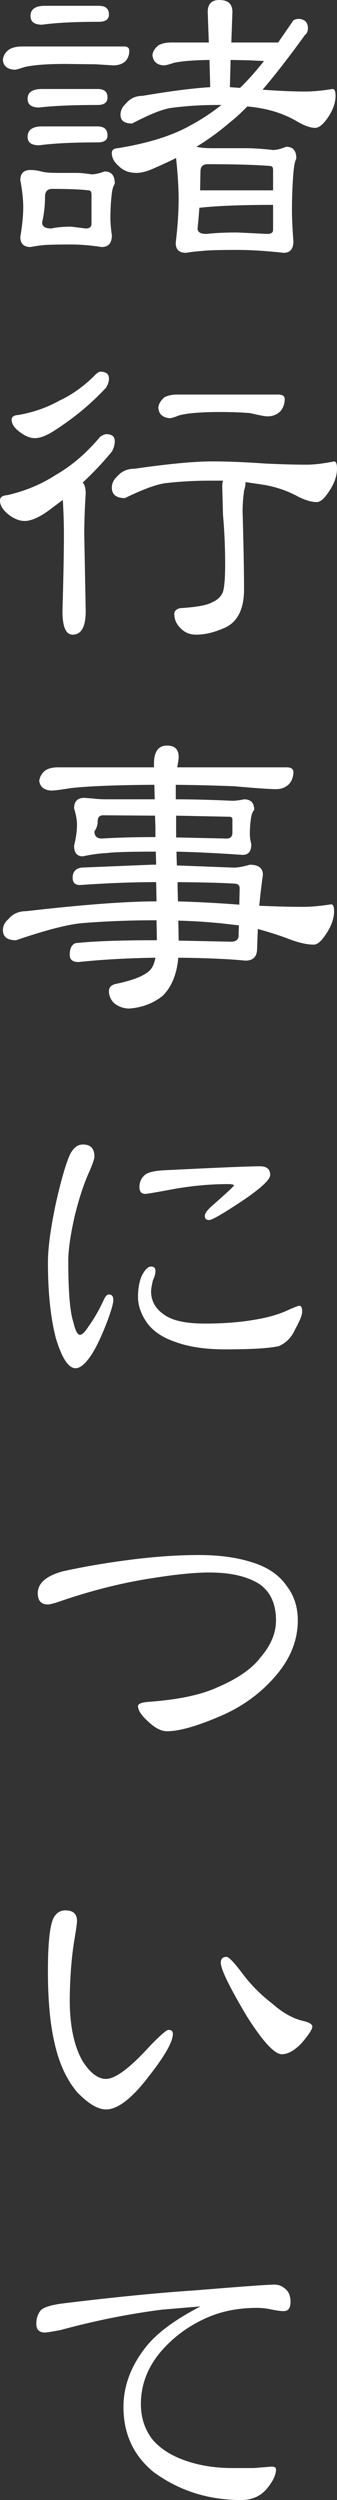
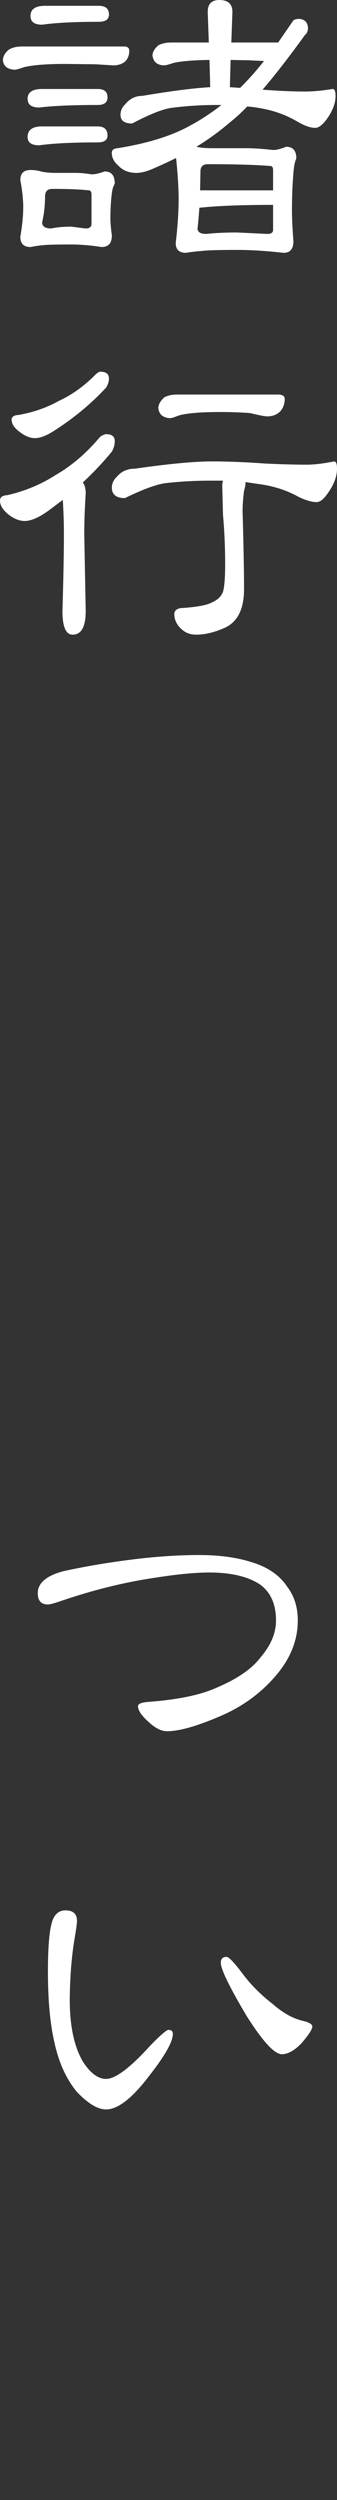
<svg xmlns="http://www.w3.org/2000/svg" version="1.1" id="レイヤー_1" x="0px" y="0px" width="29px" height="215.076px" viewBox="0 0 29 215.076" enable-background="new 0 0 29 215.076" xml:space="preserve">
  <rect x="0" y="0" width="29" height="215.076" fill="#333333" stroke="none" />
  <g>
    <path fill="#FFFFFF" d="M1.875,4h8.875c0.25,0.021,0.375,0.146,0.375,0.375c0,0.354-0.115,0.656-0.344,0.906   C10.51,5.511,10.167,5.625,9.75,5.625l-1.5-0.094L5.625,5.5C4,5.5,2.813,5.594,2.063,5.781C1.646,5.927,1.375,6,1.25,6   c-0.625-0.042-0.958-0.323-1-0.844c0.021-0.333,0.188-0.625,0.5-0.875C1.042,4.094,1.417,4,1.875,4z M2.625,14.625   c0.313,0,0.614,0.042,0.906,0.125c0.313,0.083,0.76,0.125,1.344,0.125h1.656c0.396,0,0.844,0.042,1.344,0.125   C8.167,15,8.542,14.917,9,14.75c0.583,0,0.875,0.344,0.875,1.031l-0.063,0.156c-0.104,0.167-0.177,0.49-0.219,0.969   C9.531,17.49,9.5,18.125,9.5,18.813c0,0.354,0.042,0.833,0.125,1.438c0,0.667-0.292,1-0.875,1   c-0.958-0.146-1.833-0.219-2.625-0.219c-1.292,0-2.104,0.021-2.438,0.063c-0.271,0.021-0.625,0.073-1.063,0.156   c-0.583,0-0.875-0.292-0.875-0.875C1.917,19.396,2,18.542,2,17.813c0-0.646-0.083-1.417-0.25-2.313   C1.75,14.917,2.042,14.625,2.625,14.625z M3.625,7.656h4.781c0.563,0,0.844,0.24,0.844,0.719c0,0.438-0.281,0.656-0.844,0.656   c-2.167,0-3.844,0.073-5.031,0.219c-0.667,0-1-0.25-1-0.75C2.375,7.938,2.792,7.656,3.625,7.656z M3.625,10.875h4.781   c0.563,0,0.844,0.261,0.844,0.781c0,0.396-0.281,0.594-0.844,0.594c-2.167,0-3.844,0.083-5.031,0.25c-0.667,0-1-0.239-1-0.719   C2.375,11.177,2.792,10.875,3.625,10.875z M3.875,0.5H8.5c0.583,0,0.875,0.25,0.875,0.75c0,0.417-0.292,0.625-0.875,0.625   c-2.083,0-3.708,0.083-4.875,0.25c-0.667,0-1-0.25-1-0.75C2.625,0.792,3.042,0.5,3.875,0.5z M6.125,19.5l1.25,0.156   c0.333,0,0.5-0.135,0.5-0.406v-2.5c0-0.25-0.083-0.375-0.25-0.375C6.917,16.292,5.875,16.25,4.5,16.25   c-0.417,0-0.625,0.219-0.625,0.656c0,0.771-0.083,1.511-0.25,2.219c0,0.354,0.26,0.531,0.781,0.531   C4.885,19.552,5.458,19.5,6.125,19.5z M14.75,3.656h3.219l-0.094-2.625c0-0.688,0.333-1.031,1-1.031C19.625,0,20,0.344,20,1.031   l-0.094,2.625h4.031L25.25,1.75c0.125-0.083,0.292-0.125,0.5-0.125c0.479,0.042,0.729,0.302,0.75,0.781   c0,0.271-0.083,0.469-0.25,0.594c-1.354,1.875-2.573,3.448-3.656,4.719l0.469,0.031c1.229,0.083,2.292,0.125,3.188,0.125   c0.667,0,1.458-0.073,2.375-0.219c0.167,0,0.25,0.198,0.25,0.594c0,0.646-0.261,1.323-0.781,2.031   C27.739,10.761,27.417,11,27.125,11c-0.396,0-0.886-0.167-1.469-0.5c-0.938-0.563-1.958-0.948-3.063-1.156   c-0.417-0.083-0.854-0.146-1.313-0.188c-0.521,0.542-1.021,1-1.5,1.375c-0.896,0.771-1.854,1.469-2.875,2.094   c0.313,0.083,0.76,0.125,1.344,0.125h2.906c0.667,0,1.448,0.052,2.344,0.156c0.292,0,0.667-0.094,1.125-0.281   c0.583,0,0.875,0.333,0.875,1l-0.094,0.25c-0.083,0.271-0.146,0.74-0.188,1.406c-0.063,0.896-0.094,1.844-0.094,2.844   c0,0.646,0.042,1.521,0.125,2.625c0,0.667-0.281,1-0.844,1c-1.5-0.167-2.833-0.25-4-0.25c-1.604,0-2.625,0.031-3.063,0.094   c-0.375,0.021-0.823,0.073-1.344,0.156c-0.583,0-0.875-0.281-0.875-0.844c0.167-1.438,0.25-2.688,0.25-3.75   c0-0.979-0.073-2.167-0.219-3.563c-0.583,0.292-1.188,0.573-1.813,0.844c-0.625,0.292-1.156,0.438-1.594,0.438   c-0.646,0-1.156-0.198-1.531-0.594c-0.396-0.333-0.594-0.708-0.594-1.125c0-0.25,0.167-0.385,0.5-0.406   c2.604-0.417,4.698-1.073,6.281-1.969c0.896-0.479,1.781-1.063,2.656-1.75h-0.438c-1.313,0-2.604,0.083-3.875,0.25   c-0.75,0.104-1.875,0.552-3.375,1.344c-0.667,0-1-0.25-1-0.75c0-0.354,0.146-0.667,0.438-0.938   c0.375-0.458,0.854-0.688,1.438-0.688c2.458-0.417,4.406-0.667,5.844-0.75l-0.063-2.344c-1.375,0.021-2.396,0.104-3.063,0.25   c-0.438,0.146-0.719,0.219-0.844,0.219c-0.604-0.021-0.938-0.313-1-0.875c0.021-0.292,0.188-0.573,0.5-0.844   C13.917,3.74,14.292,3.656,14.75,3.656z M20.406,20L23,20.125c0.333,0,0.5-0.114,0.5-0.344v-2.156c-2.708,0-4.823,0.083-6.344,0.25   c-0.042,0.604-0.094,1.198-0.156,1.781c0,0.313,0.25,0.469,0.75,0.469C18.5,20.042,19.385,20,20.406,20z M17.219,16.375h6.156H23.5   v-1.75c0-0.229-0.083-0.344-0.25-0.344c-1.229-0.104-3.021-0.156-5.375-0.156c-0.417,0-0.625,0.208-0.625,0.625L17.219,16.375z    M20.656,7.563c0.646-0.625,1.333-1.396,2.063-2.313l-1.281-0.063l-1.594-0.031L19.781,7.5L20.656,7.563z" />
    <path fill="#FFFFFF" d="M9.125,37.351c0.5,0,0.75,0.198,0.75,0.594c0,0.313-0.083,0.615-0.25,0.906   c-0.771,0.938-1.604,1.823-2.5,2.656c0.167,0.208,0.25,0.521,0.25,0.938c-0.083,1.313-0.125,2.479-0.125,3.5l0.125,6.625   c0,1.354-0.375,2.031-1.125,2.031c-0.583,0-0.875-0.677-0.875-2.031C5.458,49.757,5.5,47.549,5.5,45.944   c0-0.896-0.031-1.875-0.094-2.938l-1.25,0.938c-0.813,0.583-1.49,0.875-2.031,0.875c-0.458,0-0.927-0.188-1.406-0.563   C0.239,43.861,0,43.465,0,43.069c0-0.292,0.208-0.448,0.625-0.469c1.542-0.354,2.938-0.938,4.188-1.75   c1.375-0.792,2.646-1.885,3.813-3.281C8.854,37.424,9.021,37.351,9.125,37.351z M8.625,31.976c0.5,0,0.75,0.198,0.75,0.594   c0,0.25-0.083,0.511-0.25,0.781c-1.271,1.375-2.75,2.604-4.438,3.688C4.021,37.476,3.458,37.694,3,37.694   c-0.417,0-0.865-0.188-1.344-0.563C1.219,36.799,1,36.455,1,36.101c0-0.25,0.208-0.385,0.625-0.406   c1.271-0.229,2.427-0.635,3.469-1.219c1.125-0.521,2.177-1.281,3.156-2.281C8.417,32.049,8.542,31.976,8.625,31.976z M18.25,39.694   c1.313,0,2.854,0.063,4.625,0.188c1.354,0.063,2.521,0.094,3.5,0.094c0.667,0,1.458-0.094,2.375-0.281   c0.167,0,0.25,0.208,0.25,0.625c0,0.667-0.261,1.365-0.781,2.094c-0.354,0.521-0.677,0.781-0.969,0.781   c-0.438,0-0.969-0.156-1.594-0.469c-0.979-0.542-2.063-0.896-3.25-1.063l-1.281-0.188v0.094c0,0.167-0.042,0.386-0.125,0.656   c-0.083,0.646-0.125,1.229-0.125,1.75C20.958,46.893,21,49.132,21,50.694c0,1.813-0.625,2.948-1.875,3.406   c-0.792,0.333-1.542,0.5-2.25,0.5c-0.5,0-0.917-0.156-1.25-0.469C15.208,53.757,15,53.319,15,52.819c0-0.25,0.167-0.417,0.5-0.5   c1.396-0.083,2.313-0.25,2.75-0.5c0.479-0.208,0.792-0.511,0.938-0.906c0.125-0.417,0.188-1.208,0.188-2.375   c0-1.438-0.063-2.864-0.188-4.281l-0.063-2.438c0-0.167,0.021-0.323,0.063-0.469h-1.063c-1.354,0-2.656,0.073-3.906,0.219   c-0.771,0.104-1.927,0.531-3.469,1.281c-0.75,0-1.125-0.302-1.125-0.906c0-0.354,0.156-0.677,0.469-0.969   c0.375-0.438,0.885-0.656,1.531-0.656C14.521,39.903,16.729,39.694,18.25,39.694z M15.25,33.944H24   c0.333,0.021,0.5,0.146,0.5,0.375c0,0.417-0.125,0.771-0.375,1.063c-0.292,0.292-0.667,0.438-1.125,0.438   c-0.208,0-0.698-0.094-1.469-0.281c-0.792-0.063-1.656-0.094-2.594-0.094c-1.604,0-2.771,0.094-3.5,0.281   c-0.417,0.167-0.688,0.25-0.813,0.25c-0.625-0.042-0.958-0.344-1-0.906c0.021-0.292,0.188-0.583,0.5-0.875   C14.417,34.028,14.792,33.944,15.25,33.944z" />
-     <path fill="#FFFFFF" d="M5,66.015h8.25v-0.469c0.042-0.938,0.417-1.406,1.125-1.406c0.667,0,1,0.333,1,1   c0,0.146-0.042,0.438-0.125,0.875h9.5c0.313,0.021,0.479,0.146,0.5,0.375c0,0.417-0.125,0.771-0.375,1.063   c-0.292,0.292-0.667,0.438-1.125,0.438c-0.5,0-1.698-0.083-3.594-0.25c-1.563-0.063-3.24-0.104-5.031-0.125v1.25h0.094   c1.333,0,2.927,0.042,4.781,0.125c0.271,0,0.604-0.042,1-0.125c0.583,0,0.875,0.302,0.875,0.906l-0.063,0.094   c-0.104,0.125-0.177,0.344-0.219,0.656c-0.063,0.438-0.094,0.896-0.094,1.375c0,0.208,0.042,0.489,0.125,0.844   c0,0.604-0.25,0.906-0.75,0.906c-2.063-0.146-3.958-0.239-5.688-0.281l0.031,1.188l4.906,0.188c0.333,0,0.792-0.083,1.375-0.25   c0.75,0,1.125,0.292,1.125,0.875c-0.125,0.875-0.229,1.761-0.313,2.656c1.438,0.063,2.708,0.094,3.813,0.094   c0.667,0,1.458-0.073,2.375-0.219c0.167,0,0.25,0.198,0.25,0.594c0,0.667-0.261,1.364-0.781,2.094   c-0.354,0.521-0.677,0.781-0.969,0.781c-0.625,0-1.406-0.188-2.344-0.563c-0.792-0.292-1.615-0.552-2.469-0.781l-0.063,1.75   c-0.021,0.646-0.354,0.969-1,0.969c-1.521-0.146-3.448-0.229-5.781-0.25C15.219,83.807,14.771,84.9,14,85.671   c-0.813,0.646-1.771,1.011-2.875,1.094c-0.5,0-0.948-0.167-1.344-0.5c-0.271-0.292-0.406-0.625-0.406-1   c0-0.333,0.208-0.542,0.625-0.625c1.688-0.354,2.708-0.813,3.063-1.375c0.146-0.229,0.25-0.521,0.313-0.875   c-2.479,0.042-4.688,0.167-6.625,0.375c-0.5,0-0.75-0.208-0.75-0.625c0-0.542,0.167-0.875,0.5-1c1.542-0.167,3.792-0.25,6.75-0.25   h0.25l-0.031-1.719h-0.094c-2.188,0-4.313,0.083-6.375,0.25c-1.25,0.125-3.125,0.614-5.625,1.469c-0.75,0-1.125-0.292-1.125-0.875   c0-0.354,0.156-0.667,0.469-0.938c0.375-0.458,0.885-0.688,1.531-0.688c4.896-0.563,8.635-0.844,11.219-0.844l-0.031-1.656   c-2,0-4.188,0.083-6.563,0.25c-0.417,0-0.625-0.208-0.625-0.625c0-0.5,0.25-0.792,0.75-0.875l6.125-0.25h0.313l-0.031-1.125   c-2.188,0-3.594,0.042-4.219,0.125c-0.583,0.021-1.271,0.114-2.063,0.281c-0.5,0-0.75-0.302-0.75-0.906   c0.167-0.688,0.25-1.292,0.25-1.813c0-0.396-0.083-0.864-0.25-1.406c0-0.604,0.292-0.906,0.875-0.906l0.813,0.063   c0.271,0.042,0.667,0.063,1.188,0.063h4.063l-0.031-1.25c-3.25,0.021-5.636,0.114-7.156,0.281   c-0.896,0.146-1.469,0.219-1.719,0.219c-0.625-0.042-0.969-0.323-1.031-0.844c0.042-0.333,0.208-0.625,0.5-0.875   C4.146,66.108,4.521,66.015,5,66.015z M13.375,72.015v-0.781l-0.031-1.063L8.875,70.14c-0.313,0-0.469,0.167-0.469,0.5   s-0.094,0.625-0.281,0.875c0,0.417,0.208,0.625,0.625,0.625C10.083,72.057,11.625,72.015,13.375,72.015z M15.156,70.171v1.875   L19.5,72.14c0.333,0,0.5-0.167,0.5-0.5v-1.125c0-0.167-0.083-0.25-0.25-0.25L15.156,70.171z M15.281,75.89v0.469l0.031,1.188   c1.563,0.042,3.323,0.136,5.281,0.281l0.031-1.406c0-0.271-0.167-0.406-0.5-0.406C19.167,75.952,17.552,75.91,15.281,75.89z    M15.344,79.202l0.031,1.719l4.5,0.094c0.479,0,0.698-0.219,0.656-0.656l0.031-0.75l-0.813-0.094   C18.375,79.348,16.906,79.244,15.344,79.202z" />
-     <path fill="#FFFFFF" d="M7.125,98.46c0.667,0,1,0.344,1,1.031c0,0.208-0.167,0.688-0.5,1.438c-0.458,1.042-0.865,2.302-1.219,3.781   c-0.354,1.583-0.531,2.833-0.531,3.75c0,2.667,0.146,4.427,0.438,5.281c0.167,0.729,0.354,1.094,0.563,1.094   c0.188,0,0.427-0.229,0.719-0.688c0.5-0.688,0.958-1.489,1.375-2.406c0.125-0.25,0.26-0.375,0.406-0.375   c0.25,0,0.375,0.156,0.375,0.469c0,0.292-0.167,0.886-0.5,1.781c-0.521,1.375-1.011,2.396-1.469,3.063   c-0.479,0.688-0.906,1.031-1.281,1.031c-0.604,0-1.167-0.854-1.688-2.563c-0.458-1.75-0.688-3.927-0.688-6.531   c0-1.25,0.229-2.958,0.688-5.125c0.458-2.021,0.864-3.417,1.219-4.188C6.323,98.741,6.688,98.46,7.125,98.46z M13,108.96   c0.25,0,0.375,0.125,0.375,0.375s-0.073,0.521-0.219,0.813c-0.104,0.458-0.156,0.771-0.156,0.938c0,0.813,0.354,1.469,1.063,1.969   c0.688,0.542,1.875,0.813,3.563,0.813c1.542,0,2.938-0.104,4.188-0.313c1.042-0.167,1.938-0.406,2.688-0.719   c0.729-0.333,1.146-0.5,1.25-0.5c0.167,0,0.25,0.167,0.25,0.5c0,0.292-0.198,0.792-0.594,1.5c-0.292,0.688-0.761,1.177-1.406,1.469   c-0.813,0.188-2.354,0.281-4.625,0.281c-1.688,0-3.104-0.208-4.25-0.625c-1.063-0.354-1.865-0.875-2.406-1.563   c-0.563-0.771-0.844-1.542-0.844-2.313c0-0.75,0.114-1.375,0.344-1.875C12.489,109.21,12.75,108.96,13,108.96z M22.375,100.335   c0.583,0,0.875,0.25,0.875,0.75c0,0.396-0.781,1.125-2.344,2.188c-1.688,1.125-2.656,1.688-2.906,1.688s-0.375-0.114-0.375-0.344   s0.219-0.531,0.656-0.906c1.229-1.083,1.844-1.656,1.844-1.719c0-0.083-0.167-0.125-0.5-0.125c-1.479,0-3,0.136-4.563,0.406   c-1.563,0.292-2.417,0.438-2.563,0.438c-0.333,0-0.5-0.198-0.5-0.594c0-0.438,0.167-0.792,0.5-1.063   c0.271-0.208,0.813-0.333,1.625-0.375C18.729,100.449,21.479,100.335,22.375,100.335z" />
    <path fill="#FFFFFF" d="M17.125,133.78c1.75,0,3.271,0.208,4.563,0.625c1.354,0.417,2.354,1.104,3,2.063   c0.625,0.813,0.938,1.792,0.938,2.938c0,1.729-0.656,3.344-1.969,4.844c-1.25,1.438-2.781,2.552-4.594,3.344   c-2.063,0.896-3.625,1.344-4.688,1.344c-0.479,0-0.99-0.25-1.531-0.75c-0.646-0.563-0.969-1.031-0.969-1.406   c0-0.208,0.323-0.333,0.969-0.375c2.521-0.188,4.479-0.604,5.875-1.25c1.75-0.75,2.989-1.614,3.719-2.594   c0.875-1.021,1.313-2.073,1.313-3.156c0-1.396-0.458-2.427-1.375-3.094c-1.042-0.688-2.5-1.031-4.375-1.031   c-1.229,0-2.823,0.156-4.781,0.469c-2.521,0.375-5.136,1.021-7.844,1.938c-0.646,0.229-1.063,0.344-1.25,0.344   c-0.583,0-0.875-0.323-0.875-0.969c0-0.854,0.708-1.479,2.125-1.875c1.771-0.396,3.708-0.729,5.813-1   C13.313,133.916,15.292,133.78,17.125,133.78z" />
    <path fill="#FFFFFF" d="M5.625,164.35c0.667,0,1,0.303,1,0.906c0,0.209-0.083,0.803-0.25,1.781   c-0.229,1.459-0.354,3.115-0.375,4.969c0,2.271,0.375,4.053,1.125,5.344c0.646,1,1.313,1.5,2,1.5c0.813,0,2.094-0.969,3.844-2.906   c0.854-0.875,1.364-1.313,1.531-1.313c0.25,0,0.375,0.115,0.375,0.344c0,0.667-0.667,1.854-2,3.563   c-1.479,1.959-2.729,2.938-3.75,2.938c-0.708,0-1.542-0.5-2.5-1.5c-0.917-1.104-1.563-2.521-1.938-4.25   c-0.375-1.604-0.563-3.646-0.563-6.125c0-2.375,0.156-3.896,0.469-4.563C4.823,164.579,5.167,164.35,5.625,164.35z M19.5,168.35   c0.188,0,0.635,0.469,1.344,1.406c0.708,0.959,1.573,1.834,2.594,2.625c0.875,0.771,1.739,1.261,2.594,1.469   c0.563,0.125,0.844,0.292,0.844,0.5c0,0.229-0.313,0.709-0.938,1.438c-0.604,0.625-1.167,0.938-1.688,0.938   c-0.625,0-1.625-1.083-3-3.25c-1.5-2.521-2.25-4.063-2.25-4.625C19,168.517,19.167,168.35,19.5,168.35z" />
-     <path fill="#FFFFFF" d="M23.625,196.545c0.375,0,0.708,0.146,1,0.438c0.25,0.229,0.375,0.584,0.375,1.063   c0,0.521-0.198,0.781-0.594,0.781c-0.208,0-0.531-0.041-0.969-0.125c-0.458-0.104-0.896-0.156-1.313-0.156   c-1.604,0-3.042,0.281-4.313,0.844c-1.521,0.667-2.823,1.615-3.906,2.844c-1.188,1.375-1.781,2.906-1.781,4.594   c0,1.125,0.313,2.115,0.938,2.969c0.604,0.75,1.469,1.344,2.594,1.781c1.292,0.5,2.739,0.75,4.344,0.75h1.844l1.531-0.125   c0.25,0,0.375,0.084,0.375,0.25c0,0.479-0.281,1.053-0.844,1.719c-0.542,0.604-1.261,0.906-2.156,0.906   c-2.833,0-5.344-0.802-7.531-2.406c-1.729-1.416-2.594-3.281-2.594-5.594c0-1.833,0.656-3.572,1.969-5.219   c0.938-1.166,2.489-2.313,4.656-3.438l-3.344,0.281c-2.896,0.375-5.792,0.959-8.688,1.75C4.448,200.598,4,200.67,3.875,200.67   c-0.5,0-0.75-0.25-0.75-0.75c0-0.479,0.135-0.875,0.406-1.188c0.271-0.25,0.885-0.438,1.844-0.563   c4.417-0.541,8.208-0.916,11.375-1.125C20.792,196.712,23.083,196.545,23.625,196.545z" />
  </g>
</svg>